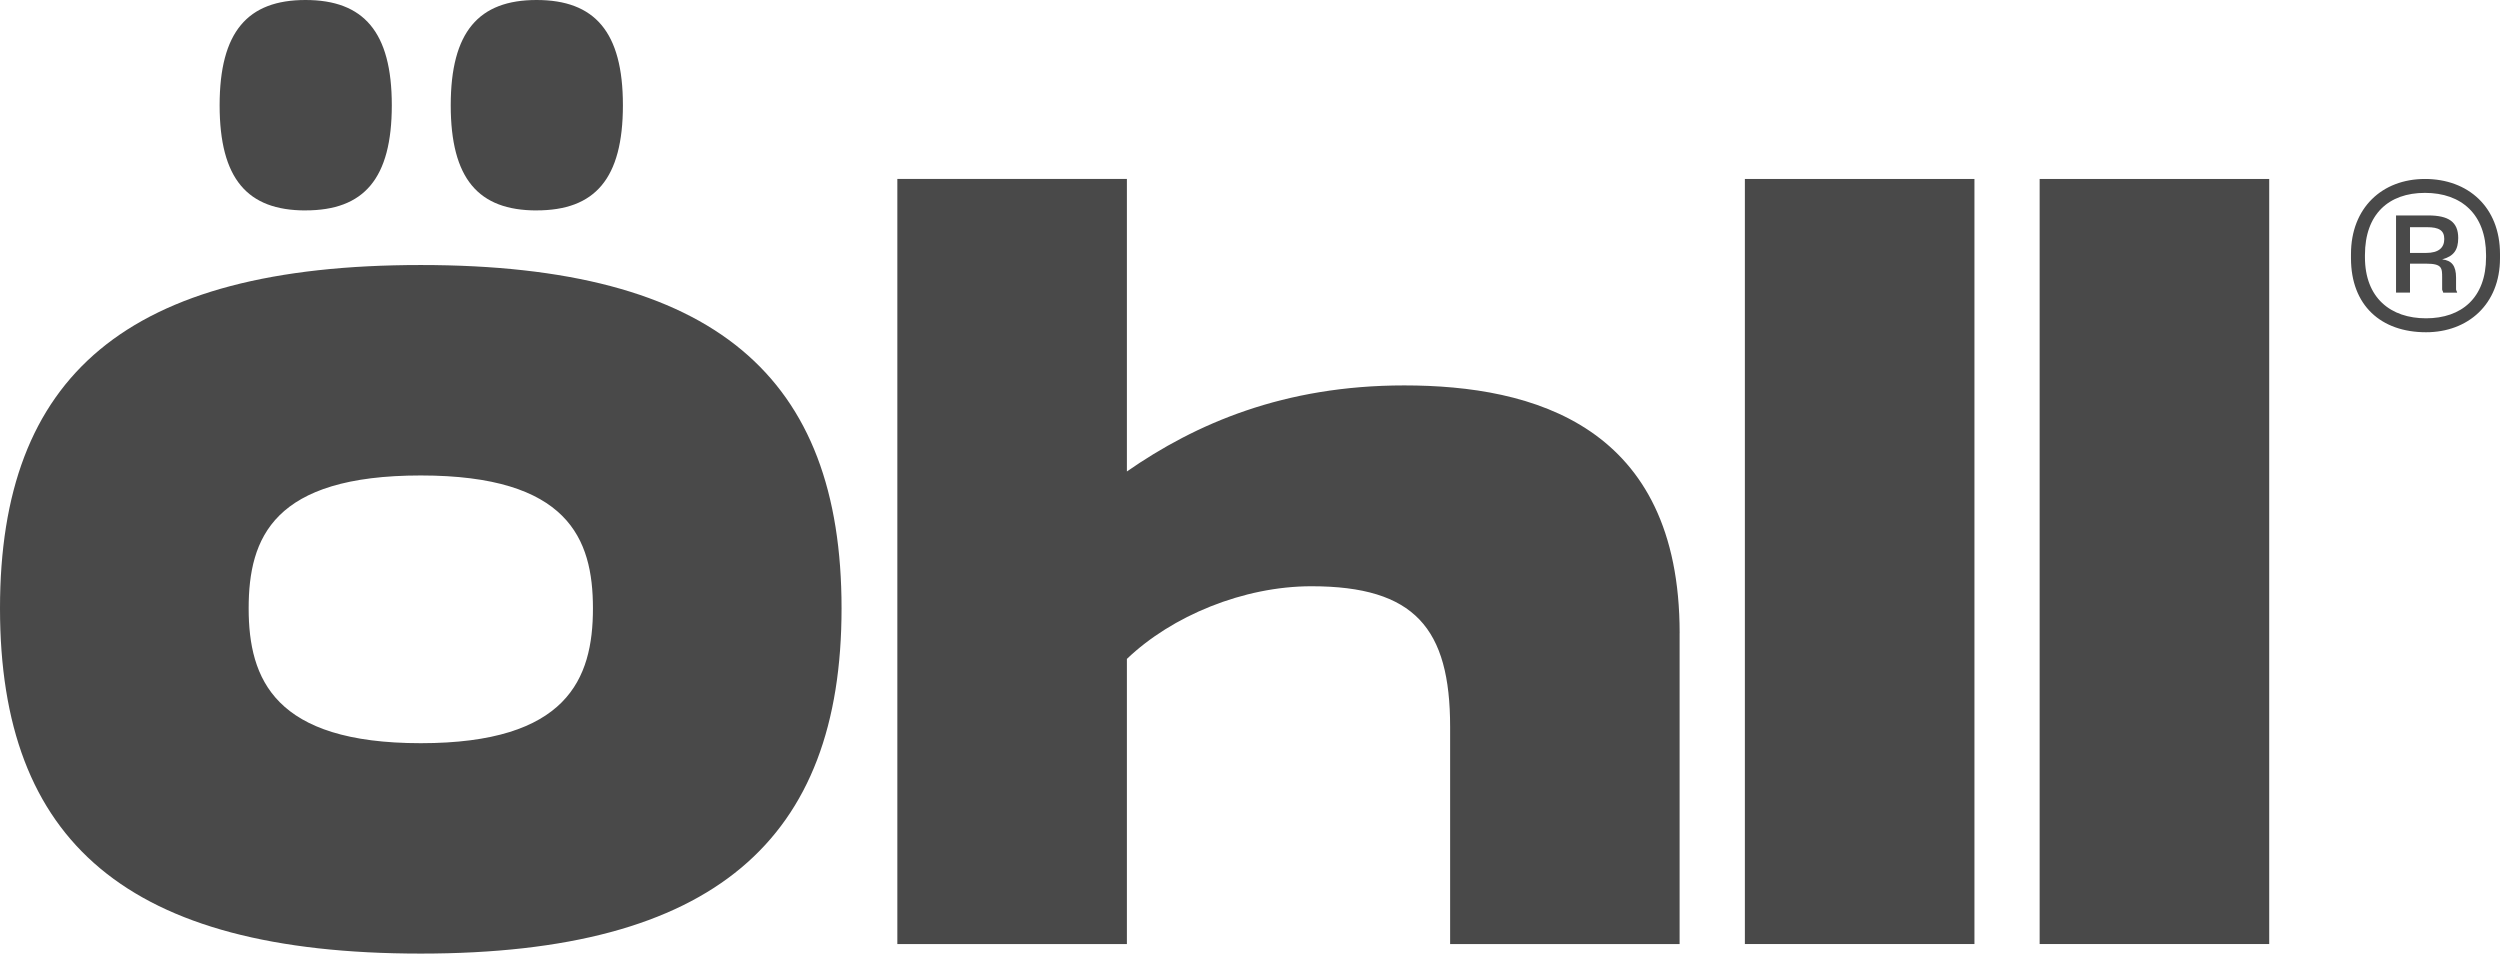
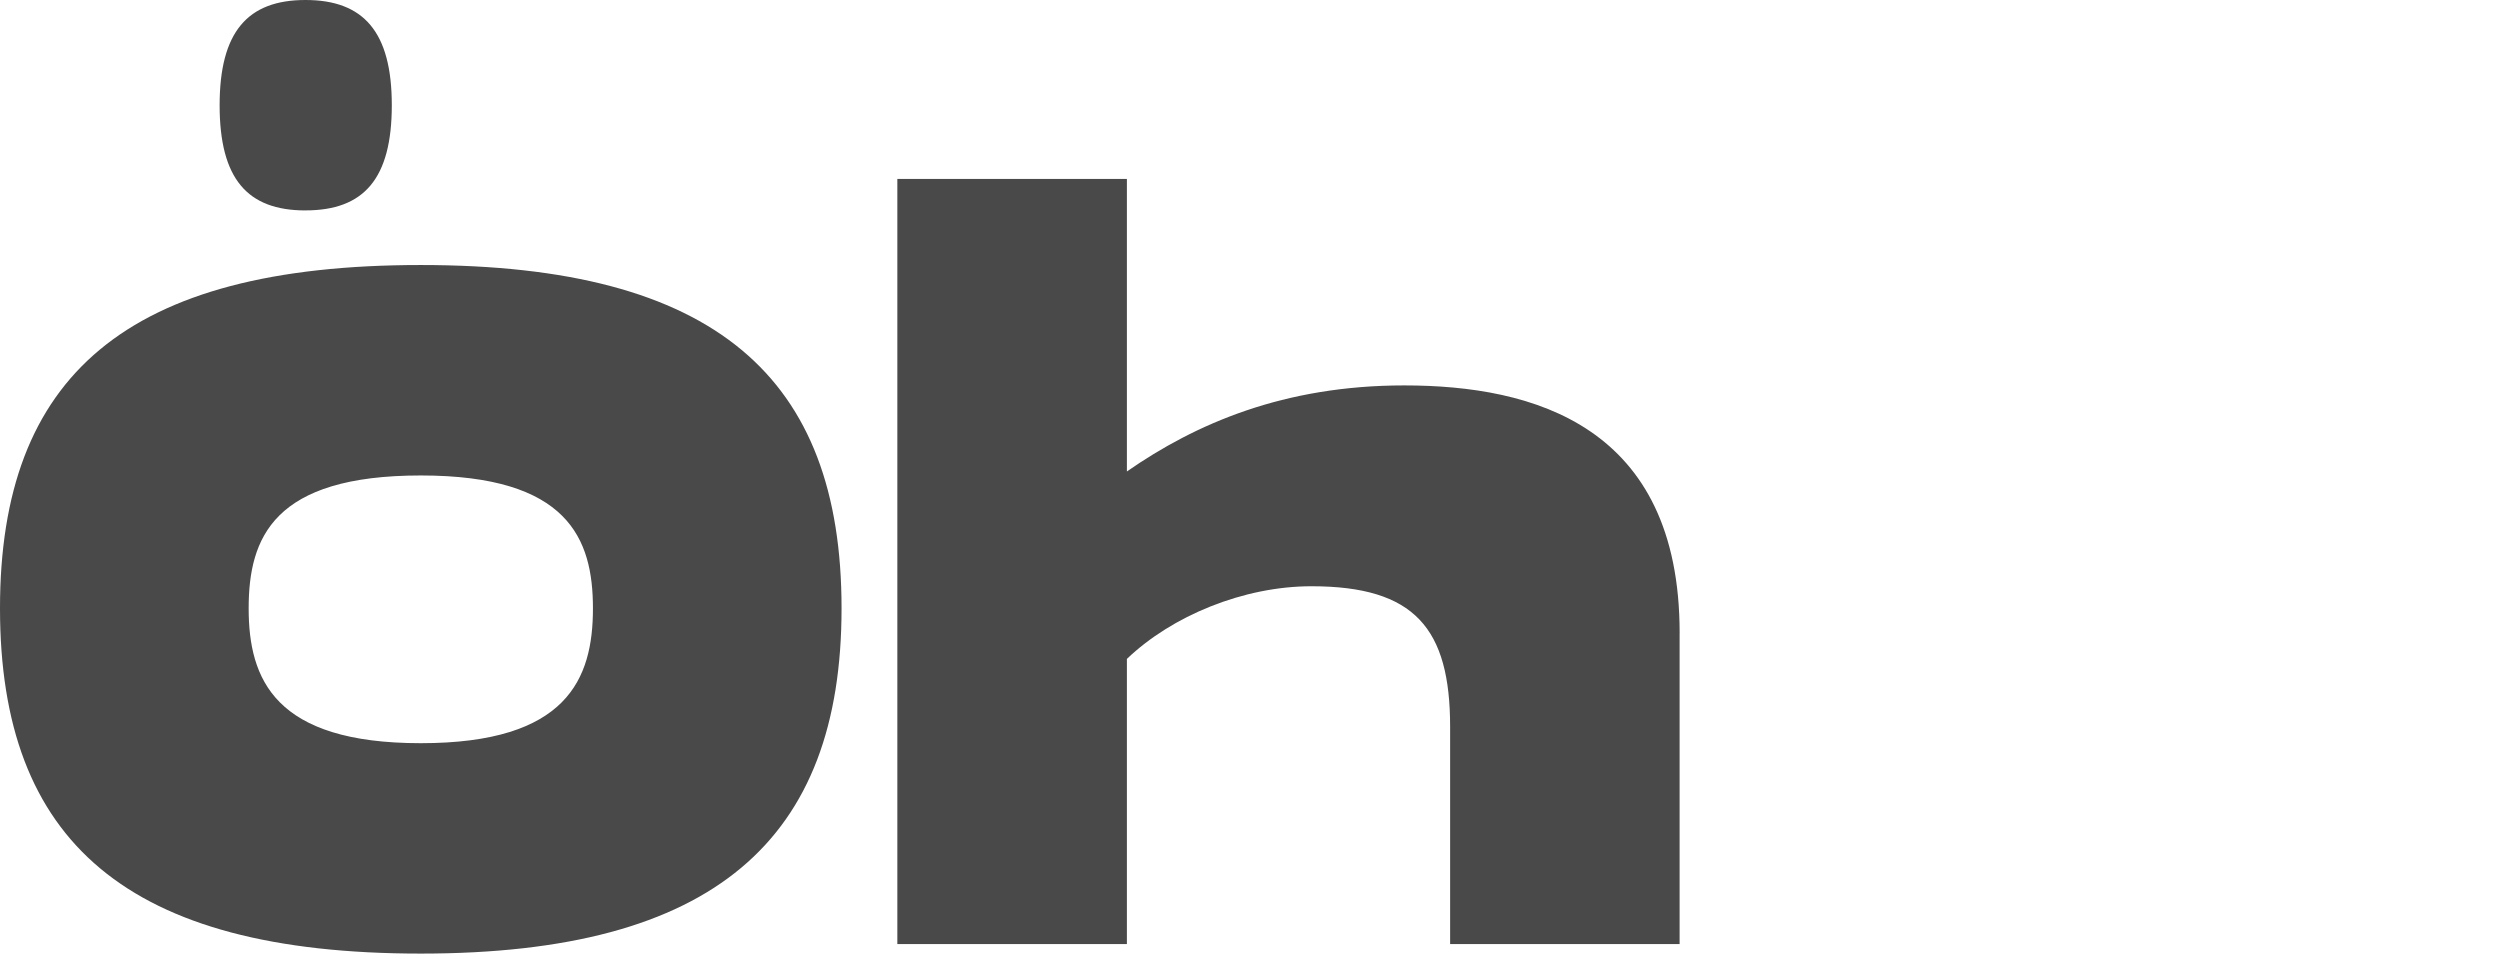
<svg xmlns="http://www.w3.org/2000/svg" width="140" height="54" viewBox="0 0 140 54" fill="none">
-   <path d="M131.655 14.464V14.224C131.655 11.642 133.397 10.022 135.798 10.022C138.2 10.022 140 11.582 140 14.224V14.464C140 17.046 138.2 18.606 135.857 18.606C133.337 18.606 131.655 17.105 131.655 14.464ZM139.219 14.404V14.283C139.219 12.003 137.839 10.801 135.798 10.801C133.758 10.801 132.437 12 132.437 14.283V14.404C132.437 16.685 133.876 17.825 135.857 17.825C137.839 17.825 139.219 16.685 139.219 14.404ZM134.957 16.385H134.178V12.065H135.979C137.119 12.065 137.66 12.426 137.66 13.326C137.66 13.986 137.42 14.347 136.76 14.525C137.299 14.585 137.539 14.886 137.539 15.547V16.207C137.539 16.267 137.599 16.328 137.599 16.388H136.819C136.819 16.328 136.76 16.269 136.76 16.207V15.547C136.76 15.008 136.76 14.765 135.86 14.765H134.96V16.385H134.957ZM134.957 14.164H135.857C136.577 14.164 136.879 13.865 136.879 13.383C136.879 12.901 136.58 12.723 135.919 12.723H134.96V14.162L134.957 14.164Z" fill="#494949" />
  <path d="M0 34.068C0 21.055 7.069 14.841 23.564 14.841C40.058 14.841 47.127 21.11 47.127 34.068C47.127 47.025 40.006 53.401 23.564 53.401C7.121 53.401 0 47.137 0 34.068ZM33.205 34.068C33.205 30.158 31.811 26.626 23.564 26.626C15.316 26.626 13.925 30.105 13.925 34.068C13.925 38.03 15.369 41.619 23.564 41.619C31.759 41.619 33.205 38.032 33.205 34.068Z" fill="#494949" />
  <path d="M94.058 35.453V52.866H81.207V40.702C81.207 35.187 79.224 32.83 73.439 32.83C69.636 32.83 65.62 34.49 63.106 36.899V52.866H50.251V10.022H63.106V26.402C66.959 23.725 71.891 21.583 78.637 21.583C85.867 21.583 94.06 23.832 94.06 35.453H94.058Z" fill="#494949" />
-   <path d="M110.569 10.022V52.866H97.713V10.022H110.569Z" fill="#494949" />
-   <path d="M127.076 10.022V52.866H114.22V10.022H127.076Z" fill="#494949" />
-   <path d="M30.049 11.784C26.794 11.784 25.241 10.017 25.241 5.893C25.241 1.782 26.809 0 30.049 0C33.303 0 34.883 1.782 34.883 5.891C34.883 10.015 33.317 11.782 30.049 11.782V11.784Z" fill="#494949" />
  <path d="M17.107 11.784C13.853 11.784 12.299 10.017 12.299 5.893C12.299 1.782 13.867 0 17.107 0C20.361 0 21.941 1.782 21.941 5.891C21.941 10.015 20.376 11.782 17.107 11.782V11.784Z" fill="#494949" />
</svg>